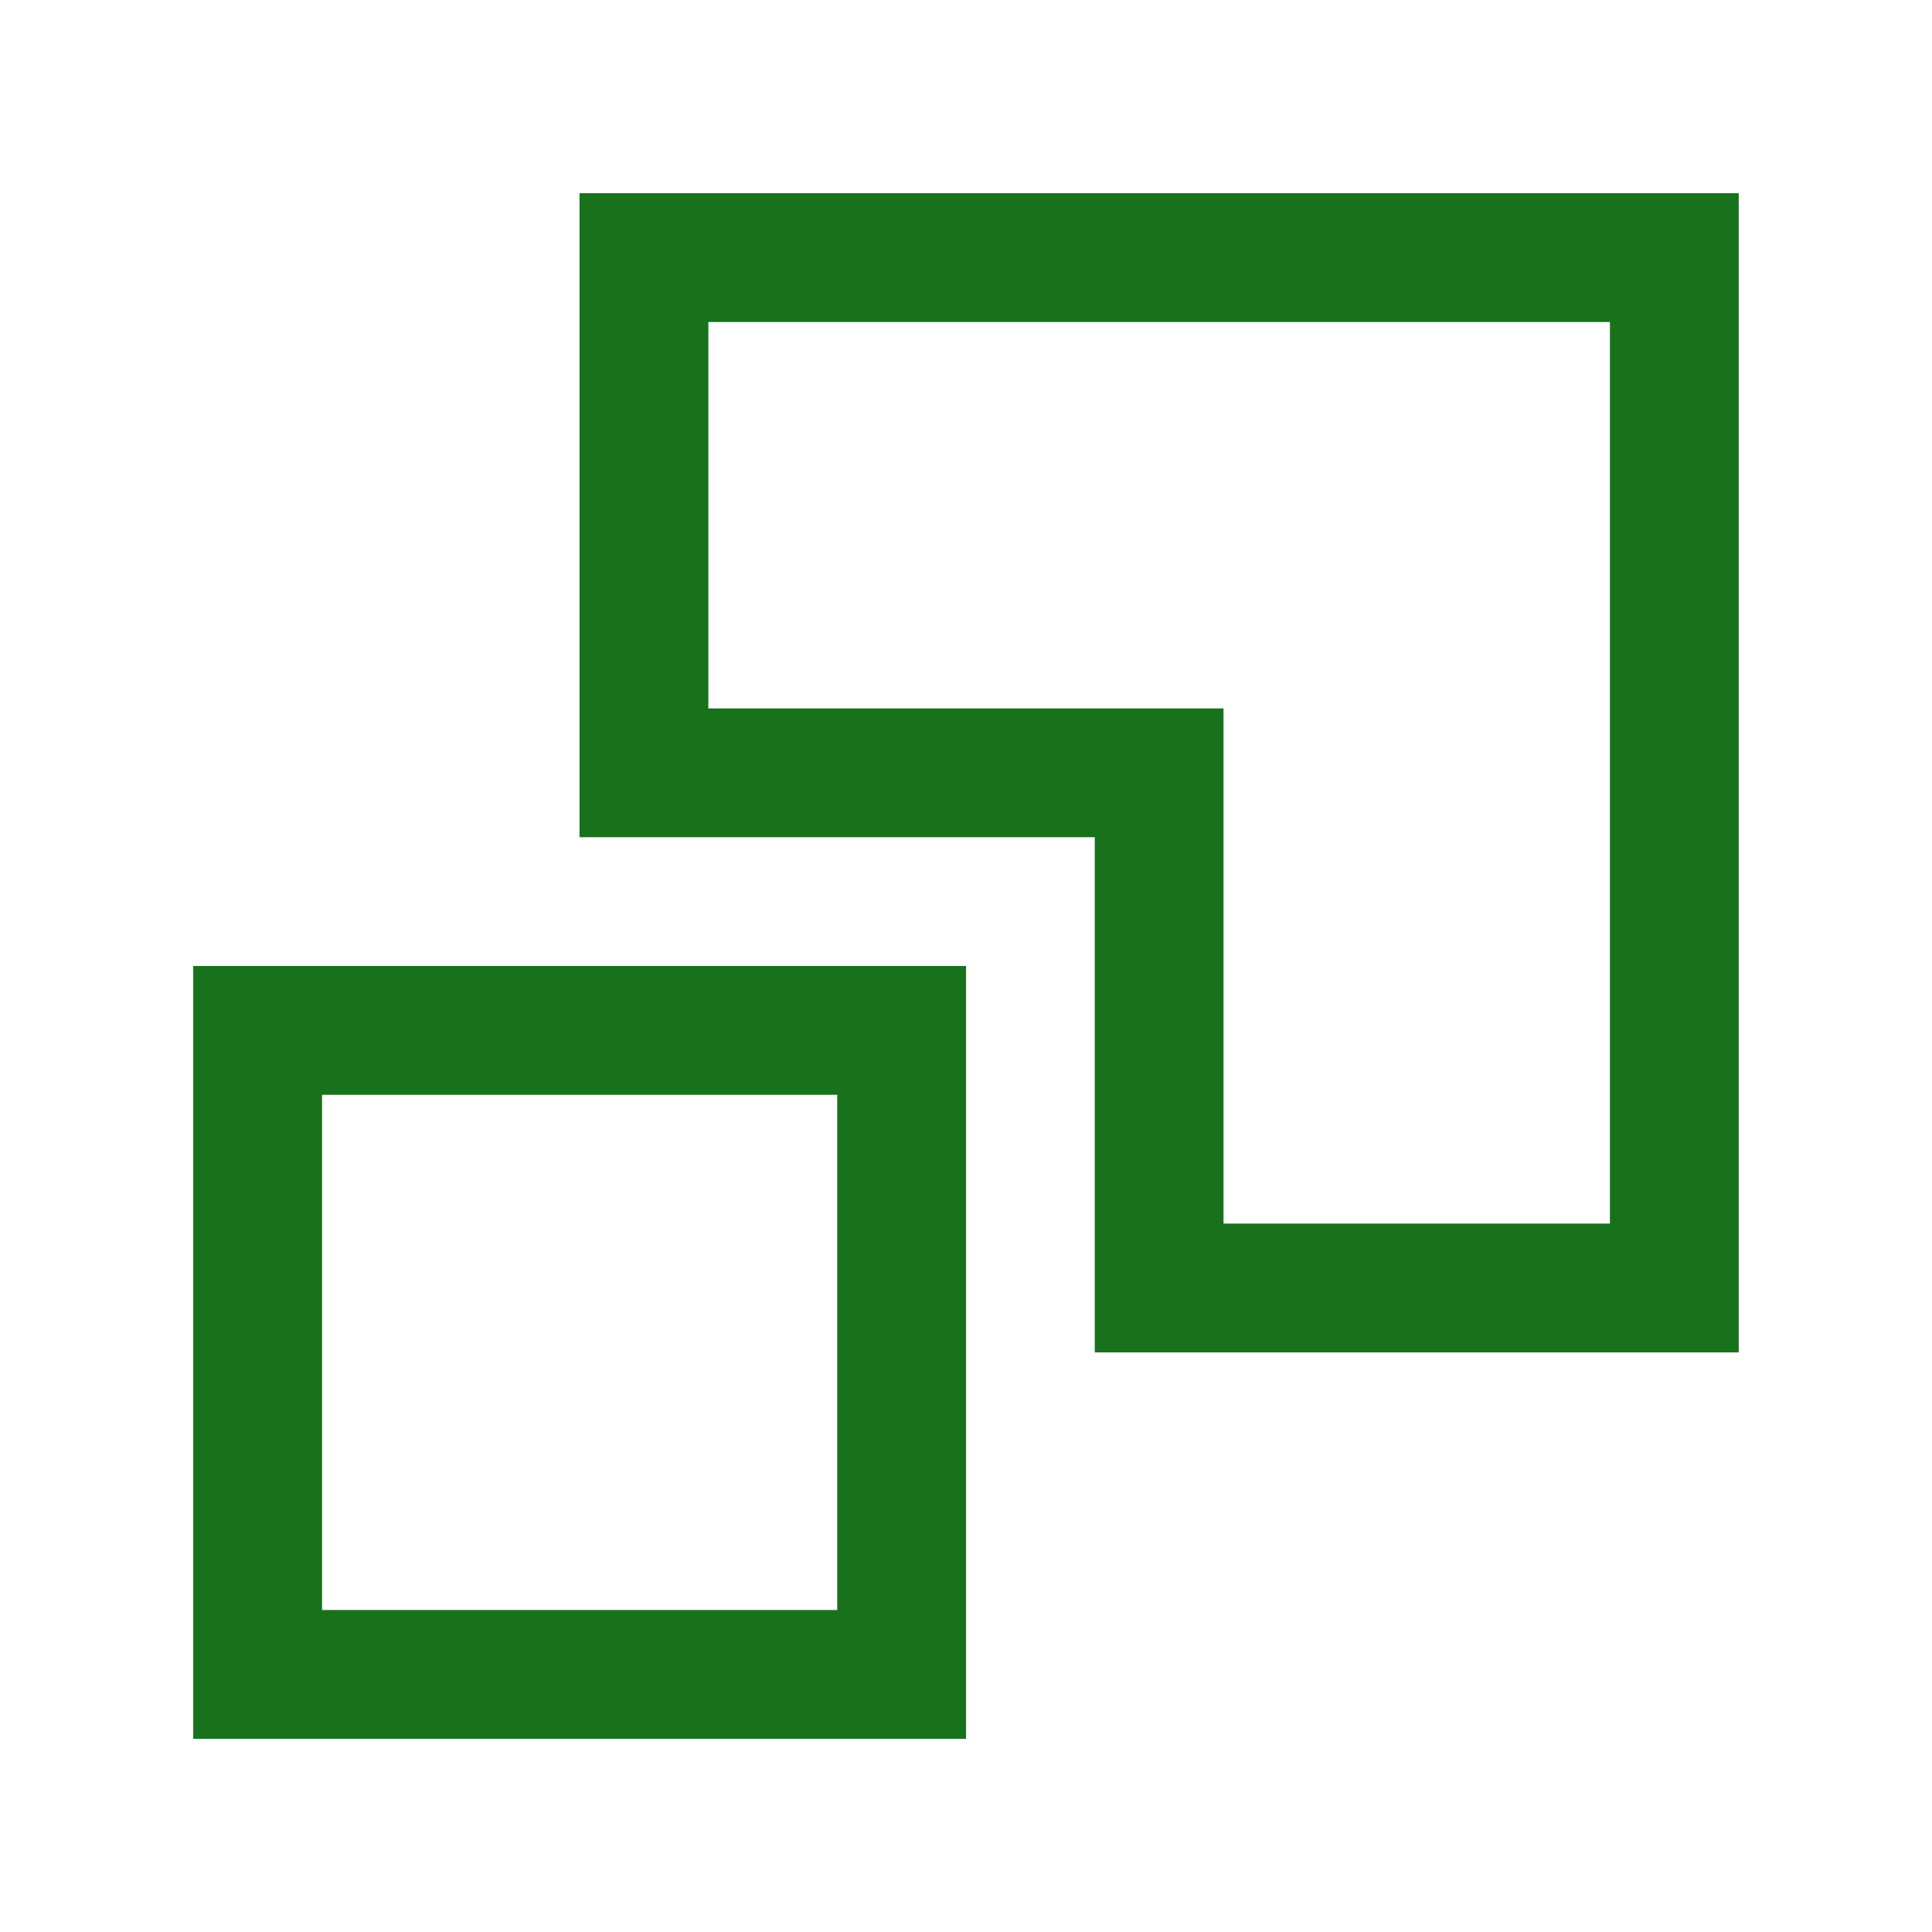
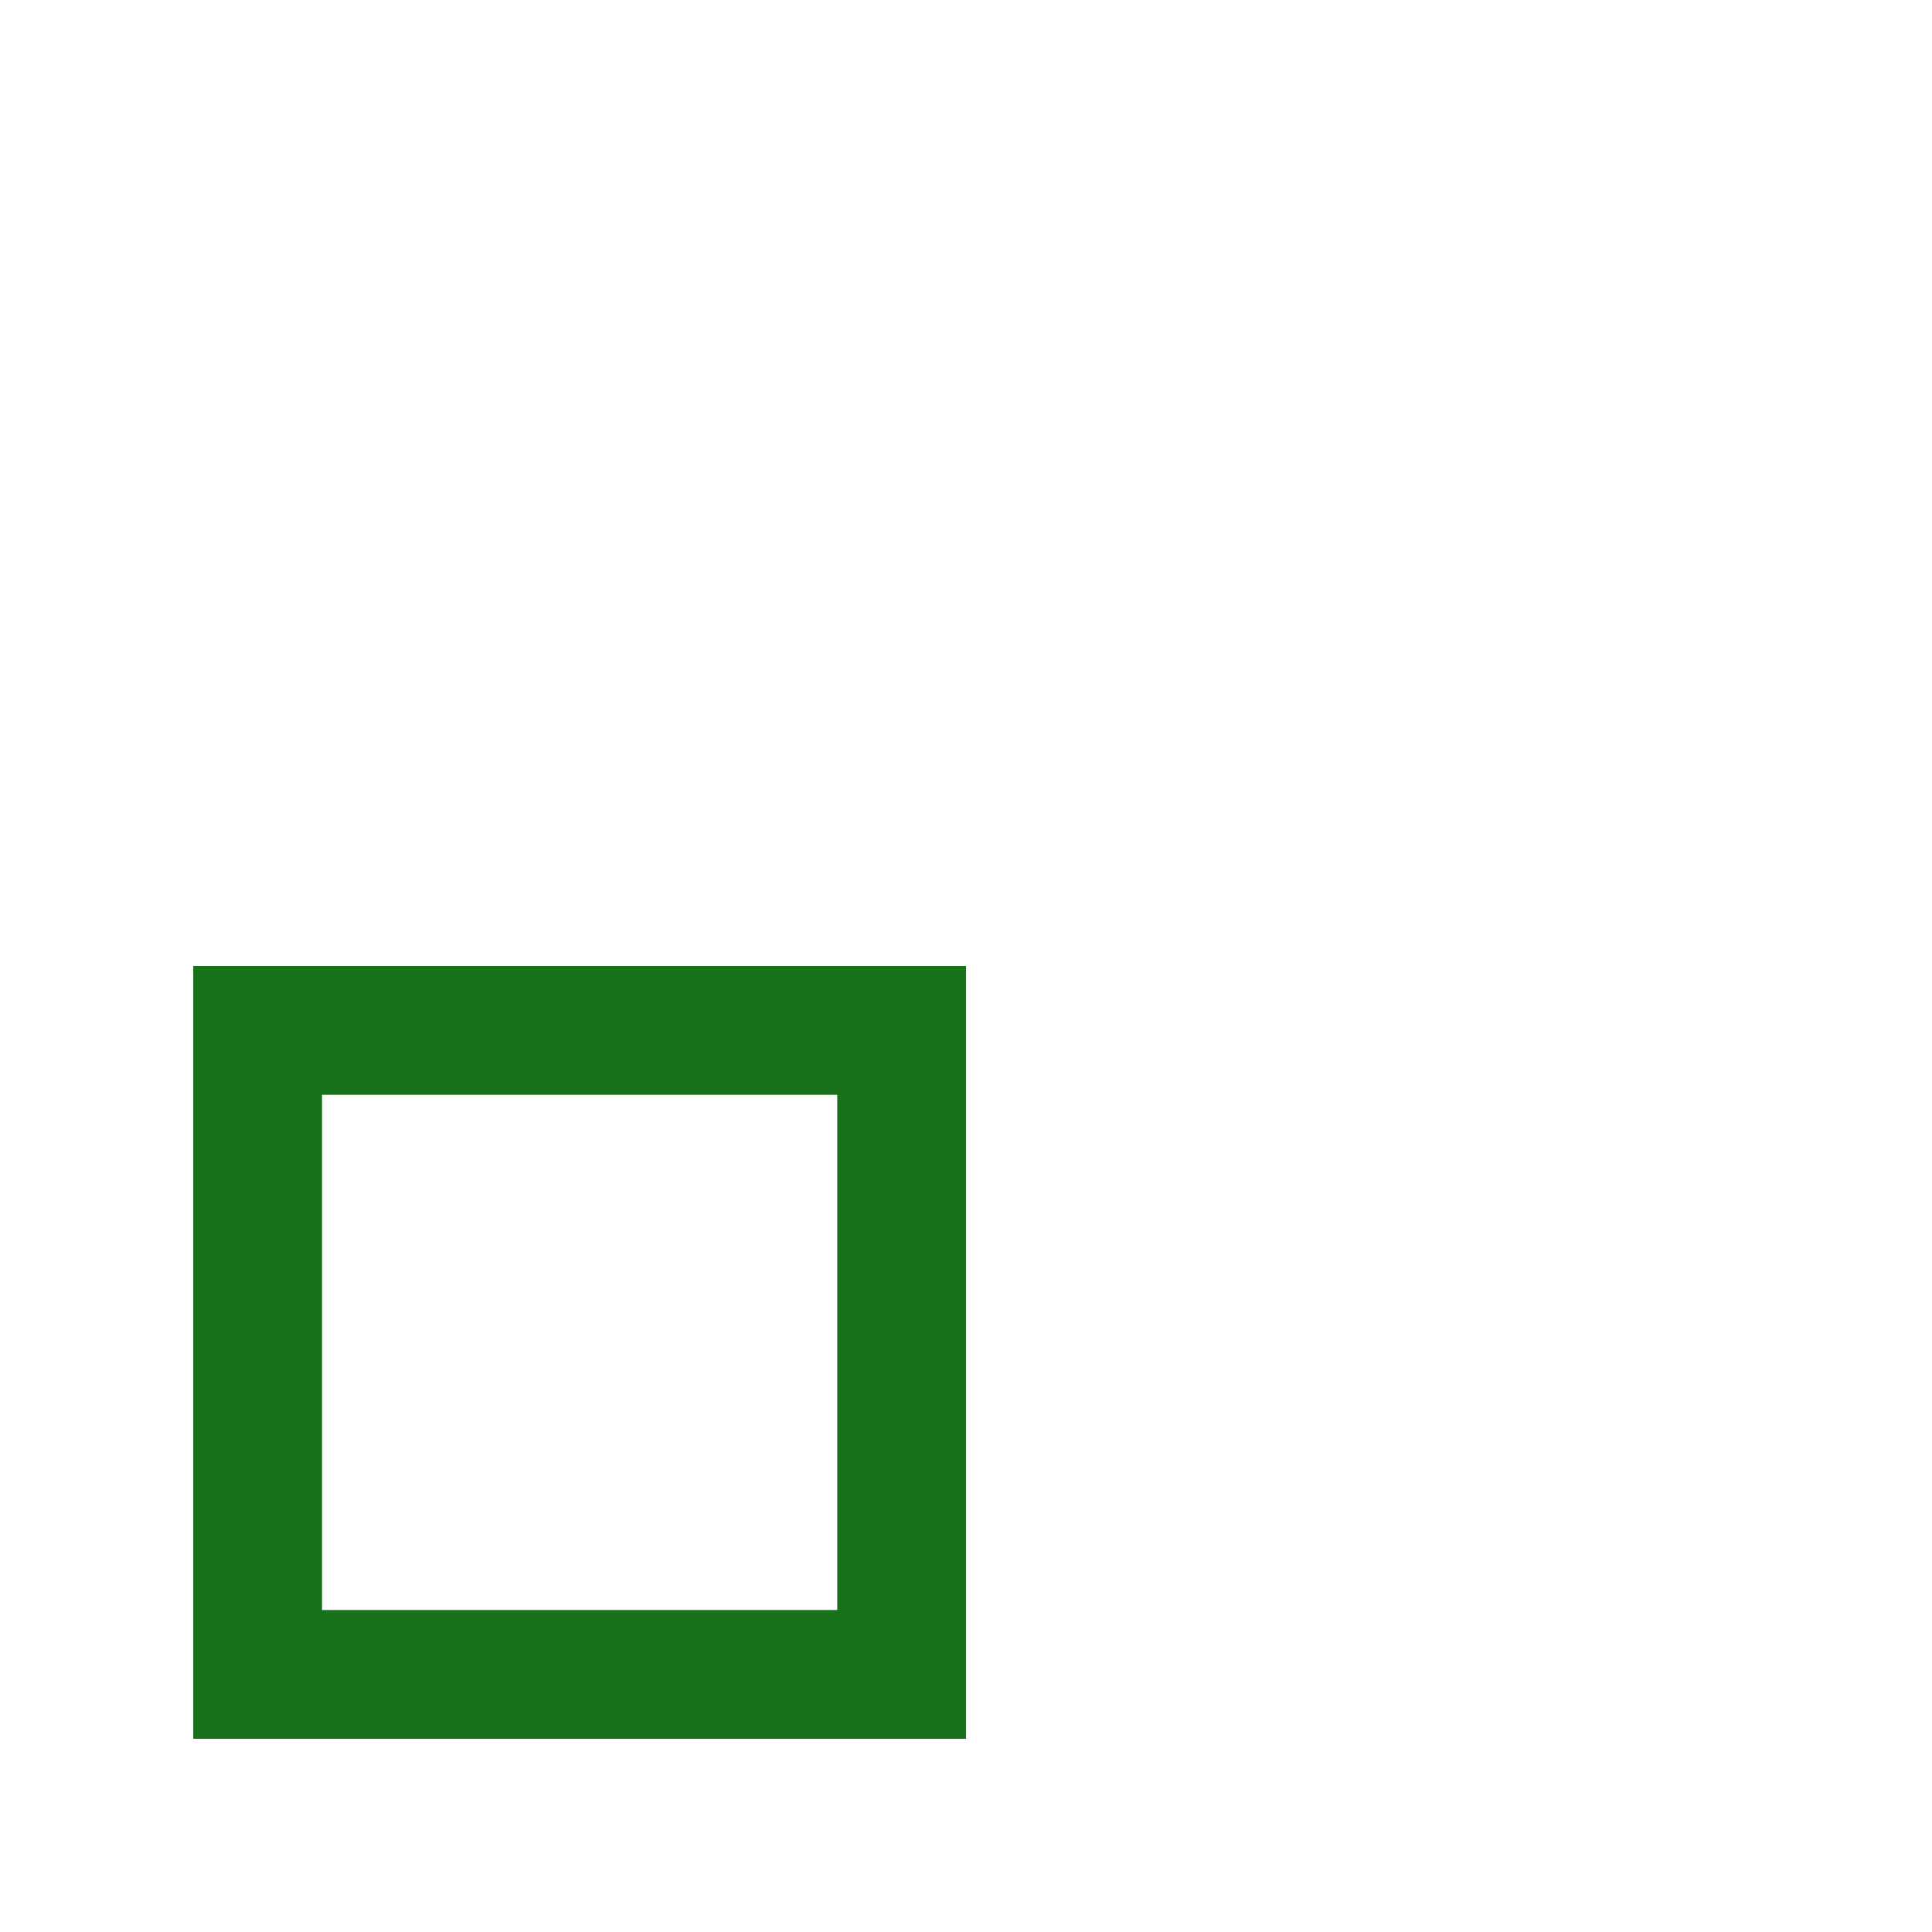
<svg xmlns="http://www.w3.org/2000/svg" width="48" height="48" viewBox="0 0 48 48" fill="none">
-   <path d="M14.398 4.8V20.8H27.199V33.6H43.198V4.8H14.398ZM39.998 30.4H30.398V17.6H17.599V8H39.998V30.4Z" fill="#17721B" />
  <path d="M4.801 24V43.2H24.001V24H4.801ZM20.801 40H8.001V27.2H20.801V40Z" fill="#17721B" />
</svg>